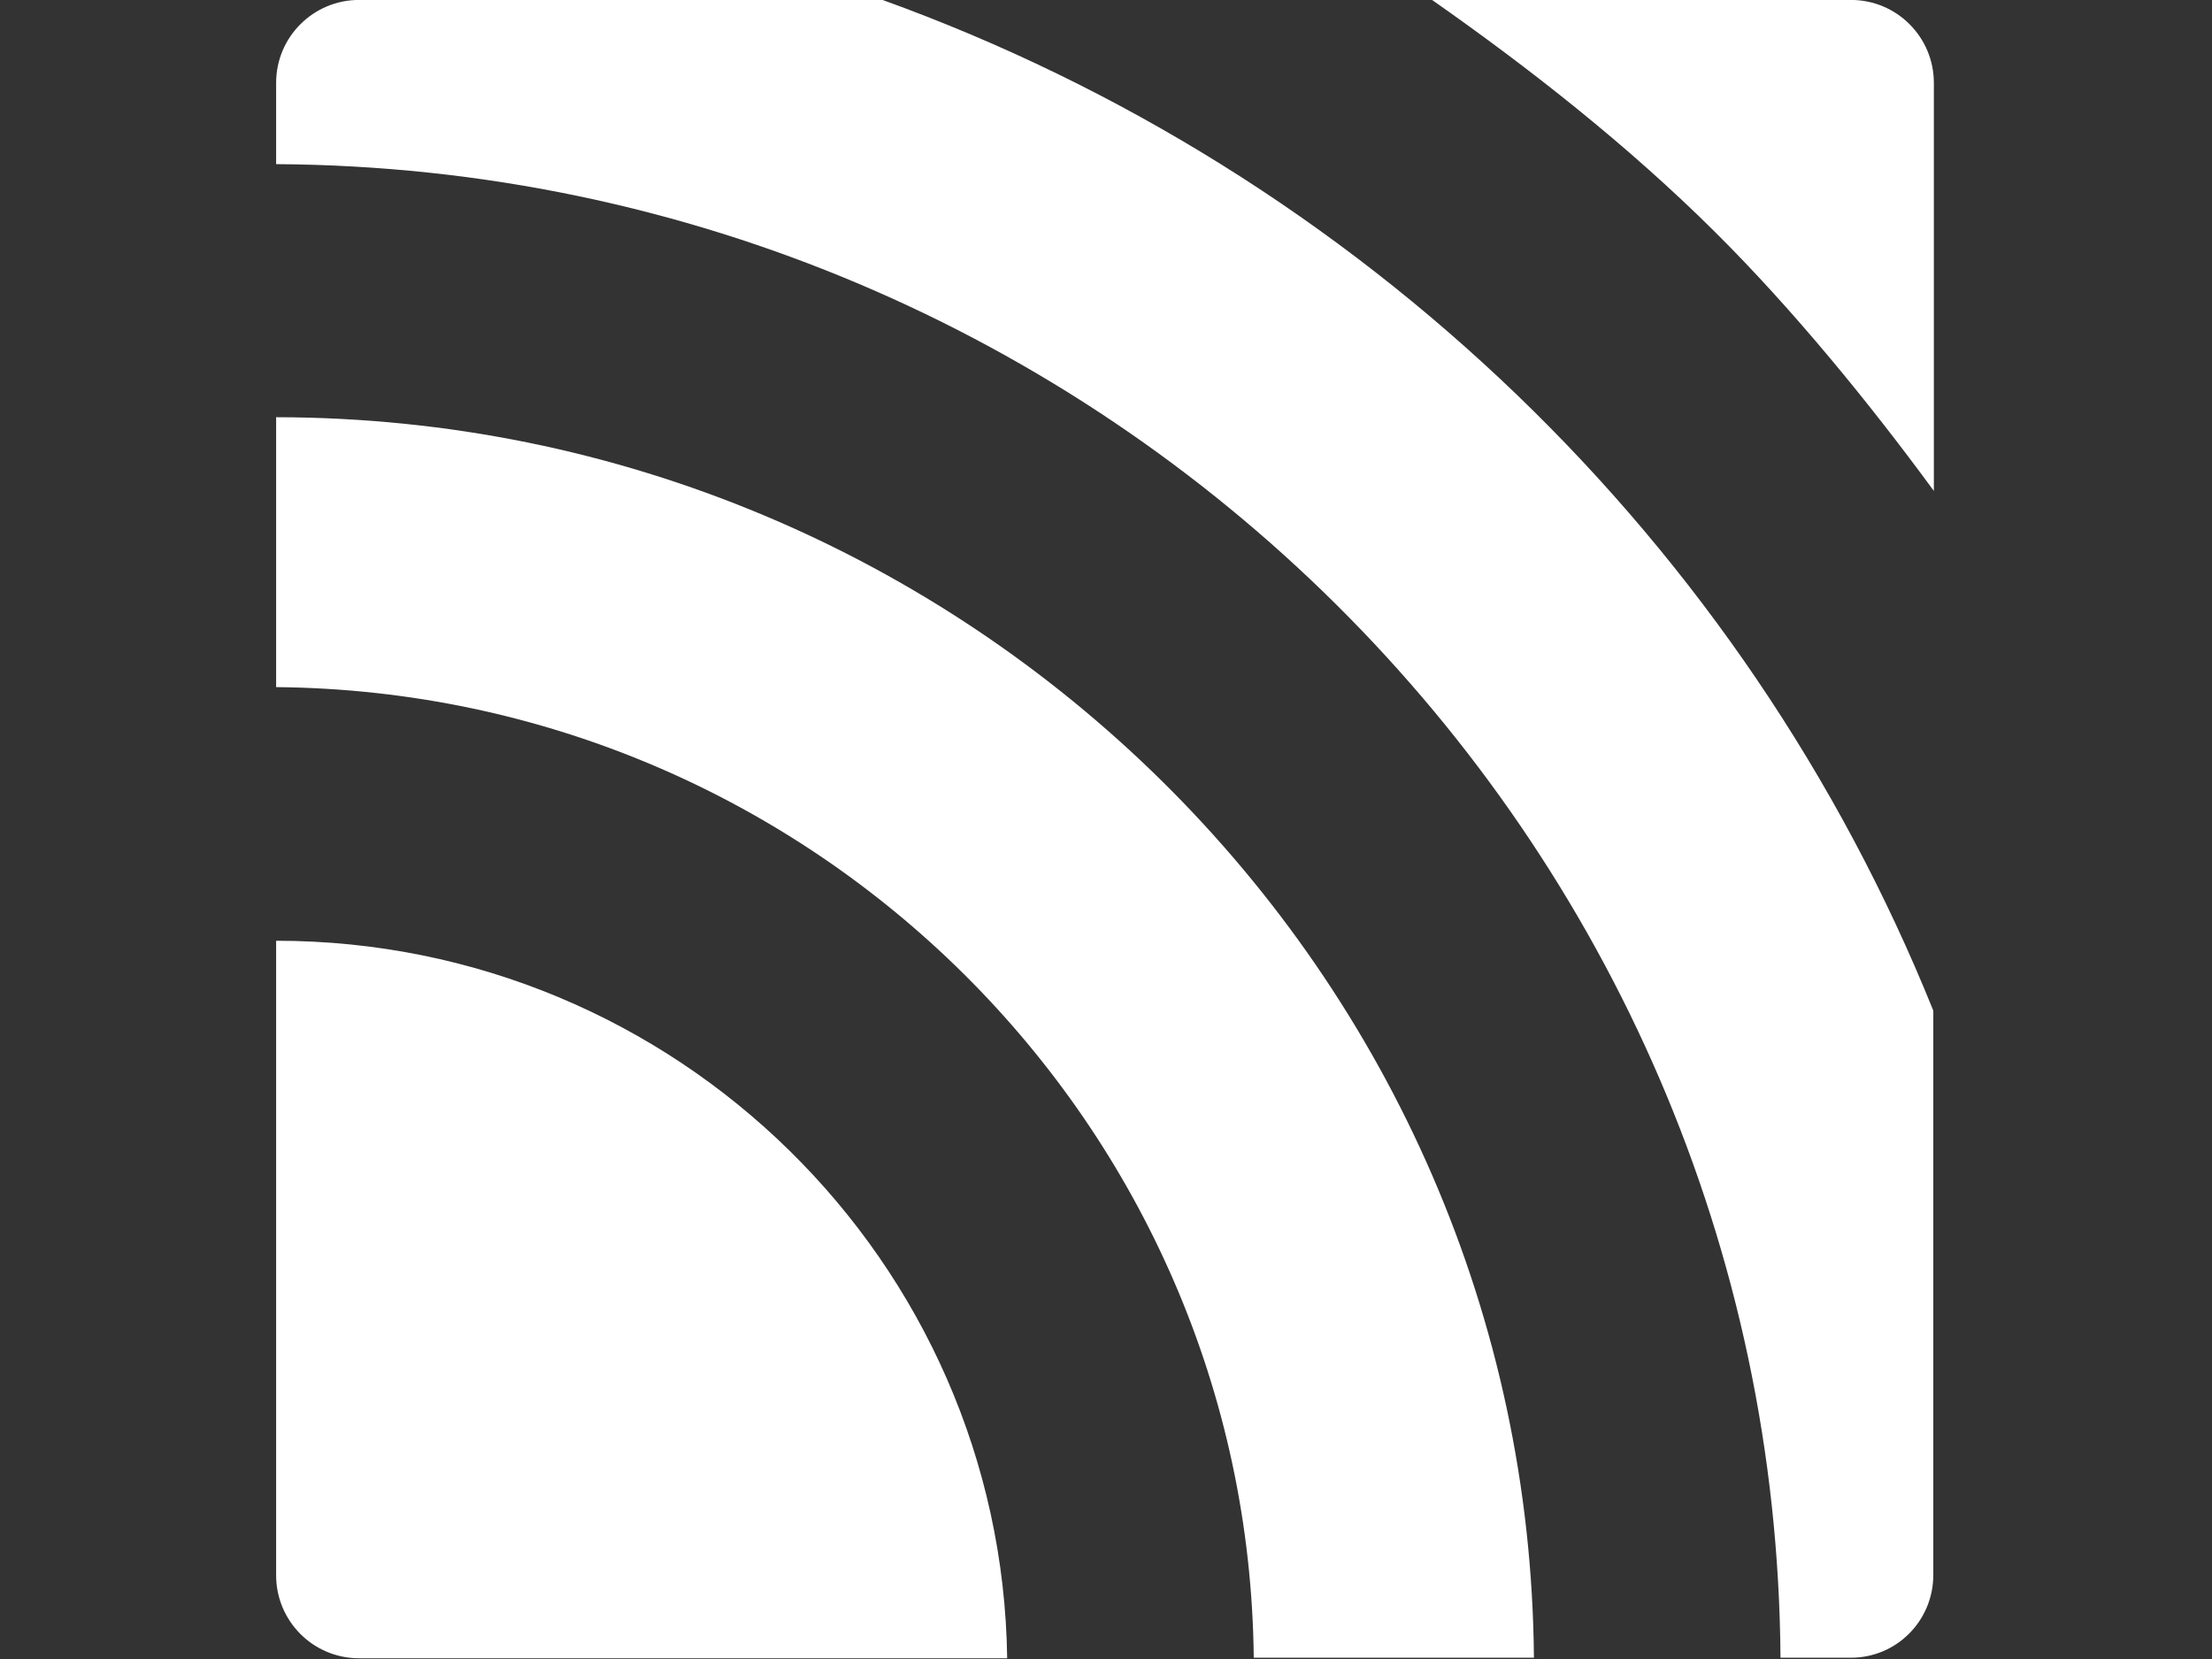
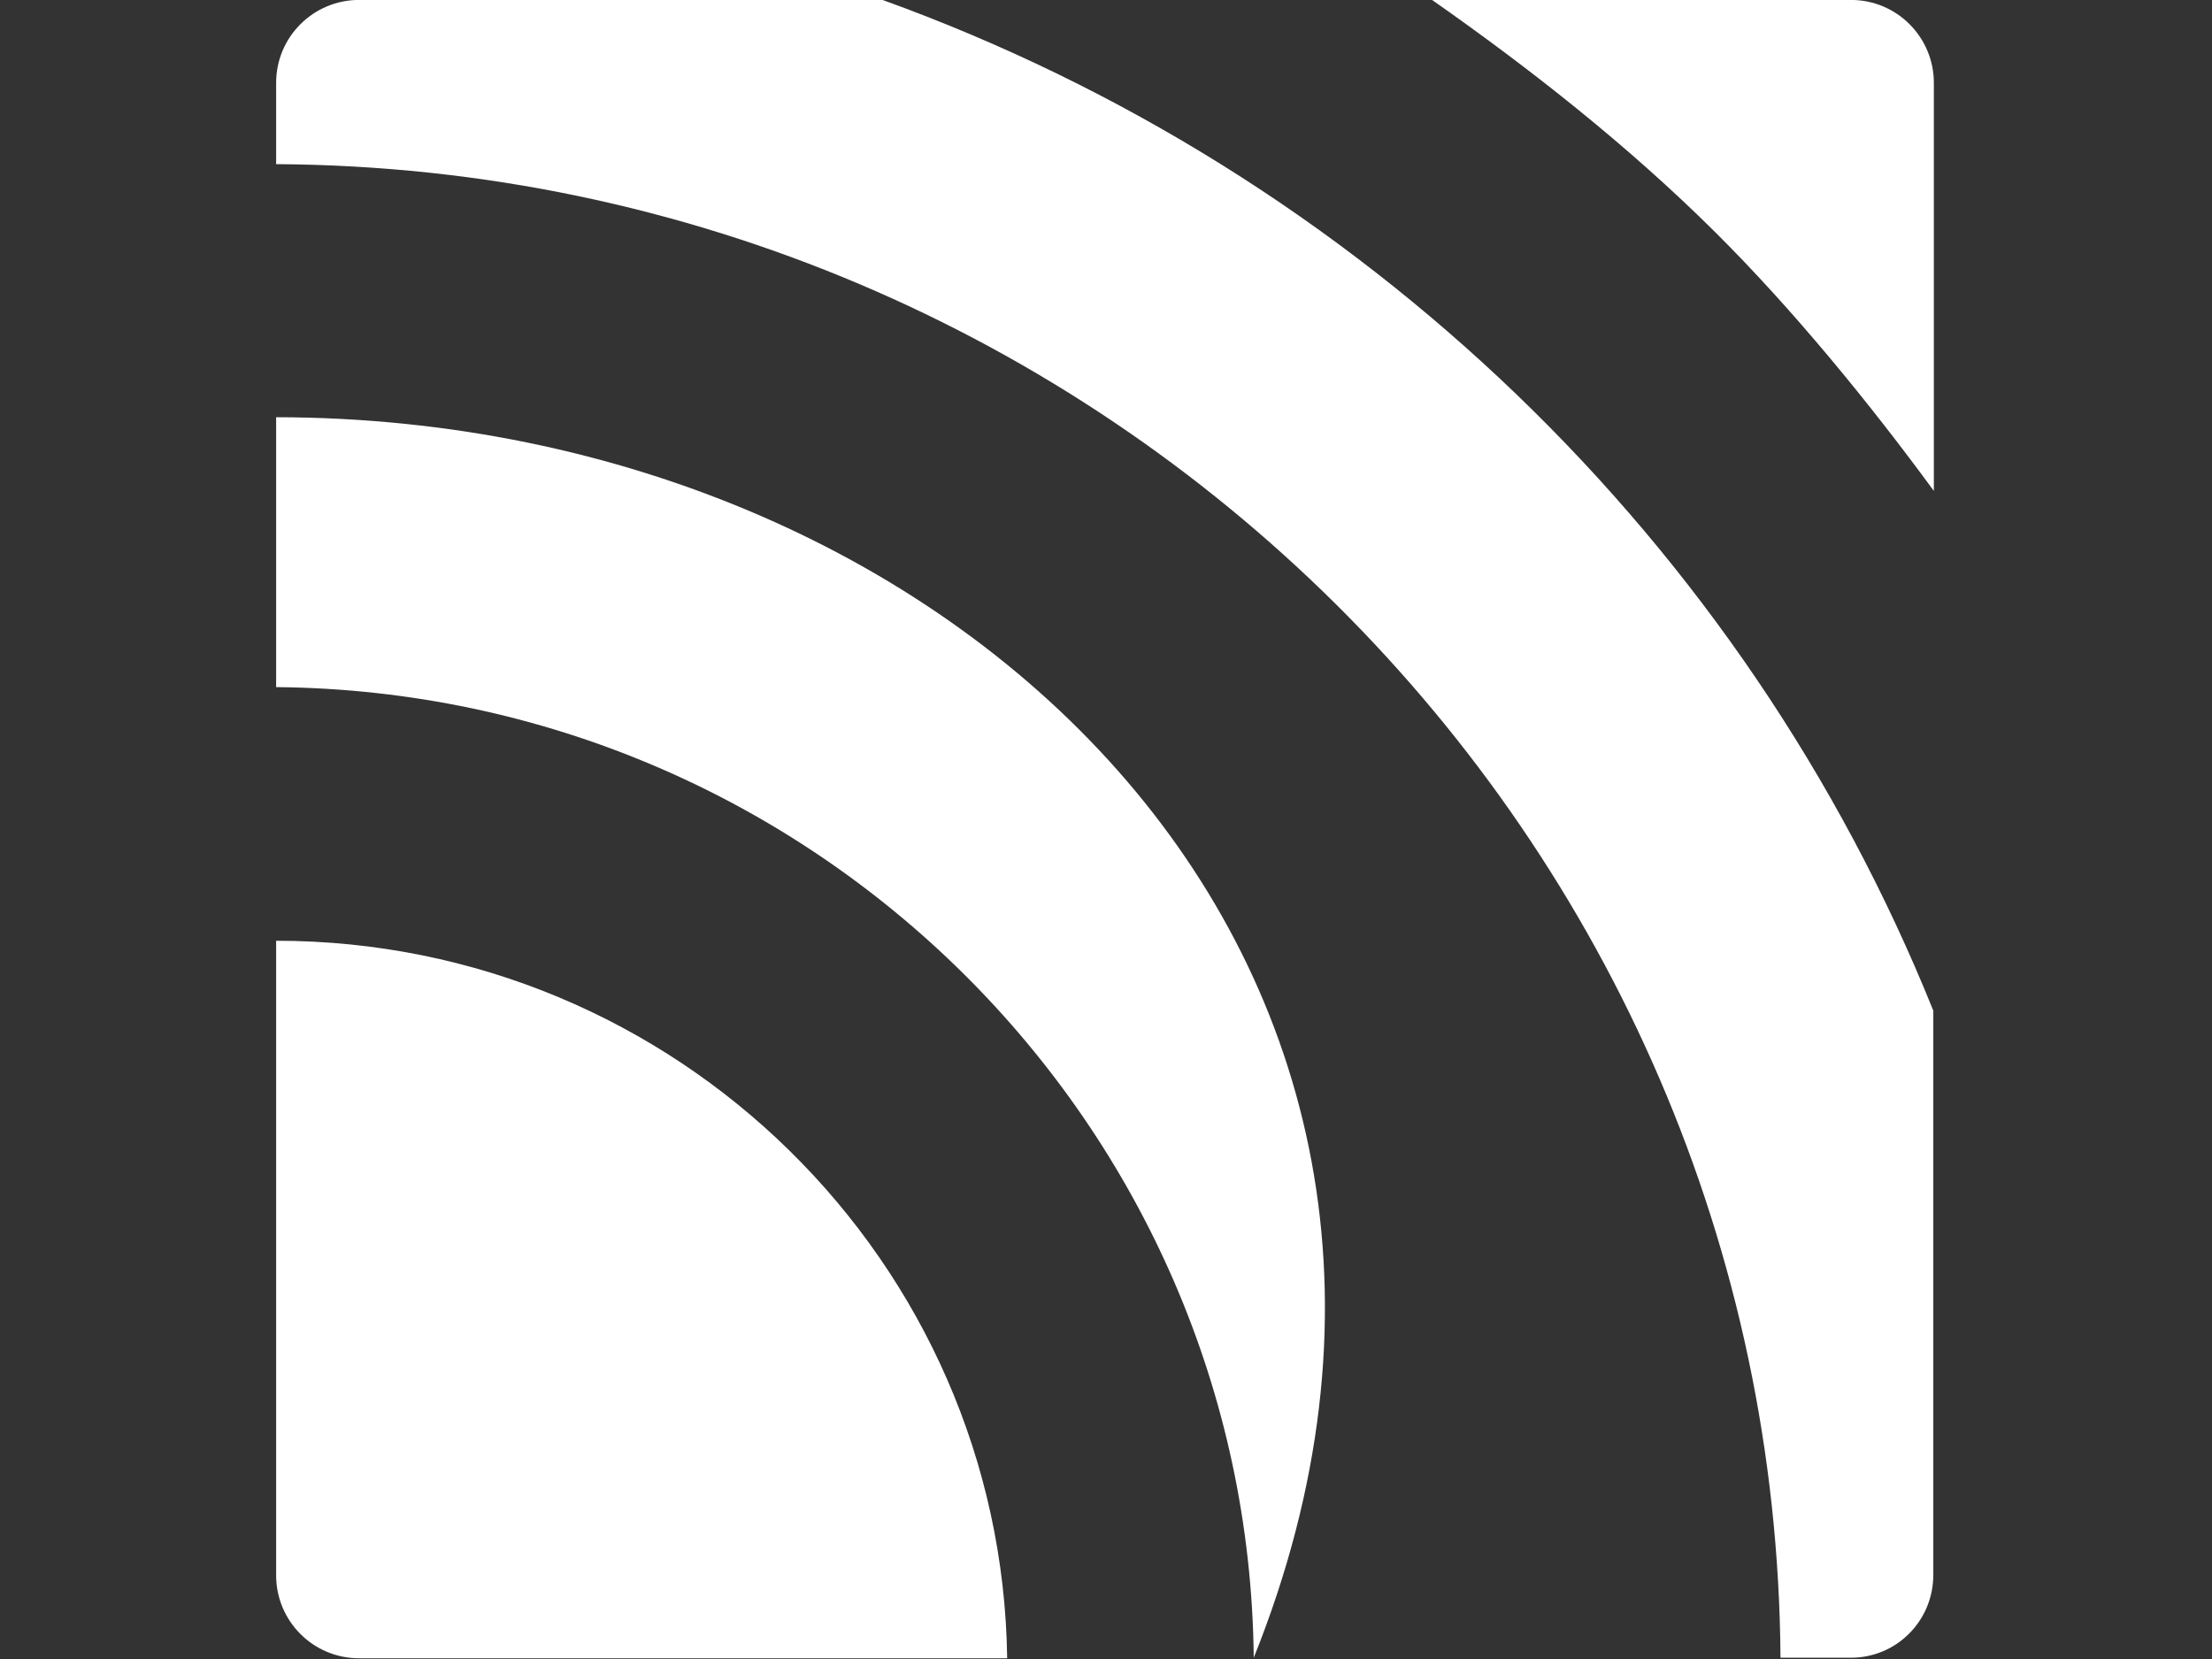
<svg xmlns="http://www.w3.org/2000/svg" xmlns:ns1="http://www.serif.com/" width="100%" height="100%" viewBox="0 0 200 150" version="1.1" xml:space="preserve" style="fill-rule:evenodd;clip-rule:evenodd;stroke-linejoin:round;stroke-miterlimit:2;">
  <rect x="0" y="0" width="200" height="150" fill="#333333" stroke="none" />
  <g transform="matrix(1,0,0,1,-210,-160)">
    <g transform="matrix(1.002,0,0,1,-631.625,160)">
-       <rect id="cm-mqtt-logo" x="839.99" y="0" width="199.612" height="150" style="fill:none;" />
      <clipPath id="_clip1">
        <rect id="cm-mqtt-logo1" ns1:id="cm-mqtt-logo" x="839.99" y="0" width="199.612" height="150" />
      </clipPath>
      <g clip-path="url(#_clip1)">
        <g transform="matrix(0.489,0,0,0.49,768.48,-15.098)">
-           <path d="M197.1,204.4L197.1,321.5C197.1,329.9 203.9,336.8 212.4,336.8L332,336.8C331,263.6 270.9,204.4 197.1,204.4ZM197.1,107.8L197.1,157.6C296.1,158.5 376.5,238.3 377.5,336.7L429.2,336.7C428.2,210.4 324.5,107.9 197.1,107.8ZM502.9,321.4L502.9,217.3C468.1,130.9 397.3,62.7 309,30.8L212.4,30.8C204,30.8 197.1,37.6 197.1,46.1L197.1,61.1C349.7,62 473.7,185.1 474.7,336.7L487.7,336.7C496.1,336.7 502.9,329.9 502.9,321.4ZM462.6,73.6C477.1,88 491.2,105.3 503,121.4L503,46.1C503,37.7 496.2,30.8 487.7,30.8L410.4,30.8C428.4,43.4 446.6,57.7 462.6,73.6Z" style="fill:white;fill-rule:nonzero;" />
+           <path d="M197.1,204.4L197.1,321.5C197.1,329.9 203.9,336.8 212.4,336.8L332,336.8C331,263.6 270.9,204.4 197.1,204.4ZM197.1,107.8L197.1,157.6C296.1,158.5 376.5,238.3 377.5,336.7C428.2,210.4 324.5,107.9 197.1,107.8ZM502.9,321.4L502.9,217.3C468.1,130.9 397.3,62.7 309,30.8L212.4,30.8C204,30.8 197.1,37.6 197.1,46.1L197.1,61.1C349.7,62 473.7,185.1 474.7,336.7L487.7,336.7C496.1,336.7 502.9,329.9 502.9,321.4ZM462.6,73.6C477.1,88 491.2,105.3 503,121.4L503,46.1C503,37.7 496.2,30.8 487.7,30.8L410.4,30.8C428.4,43.4 446.6,57.7 462.6,73.6Z" style="fill:white;fill-rule:nonzero;" />
        </g>
      </g>
    </g>
  </g>
</svg>